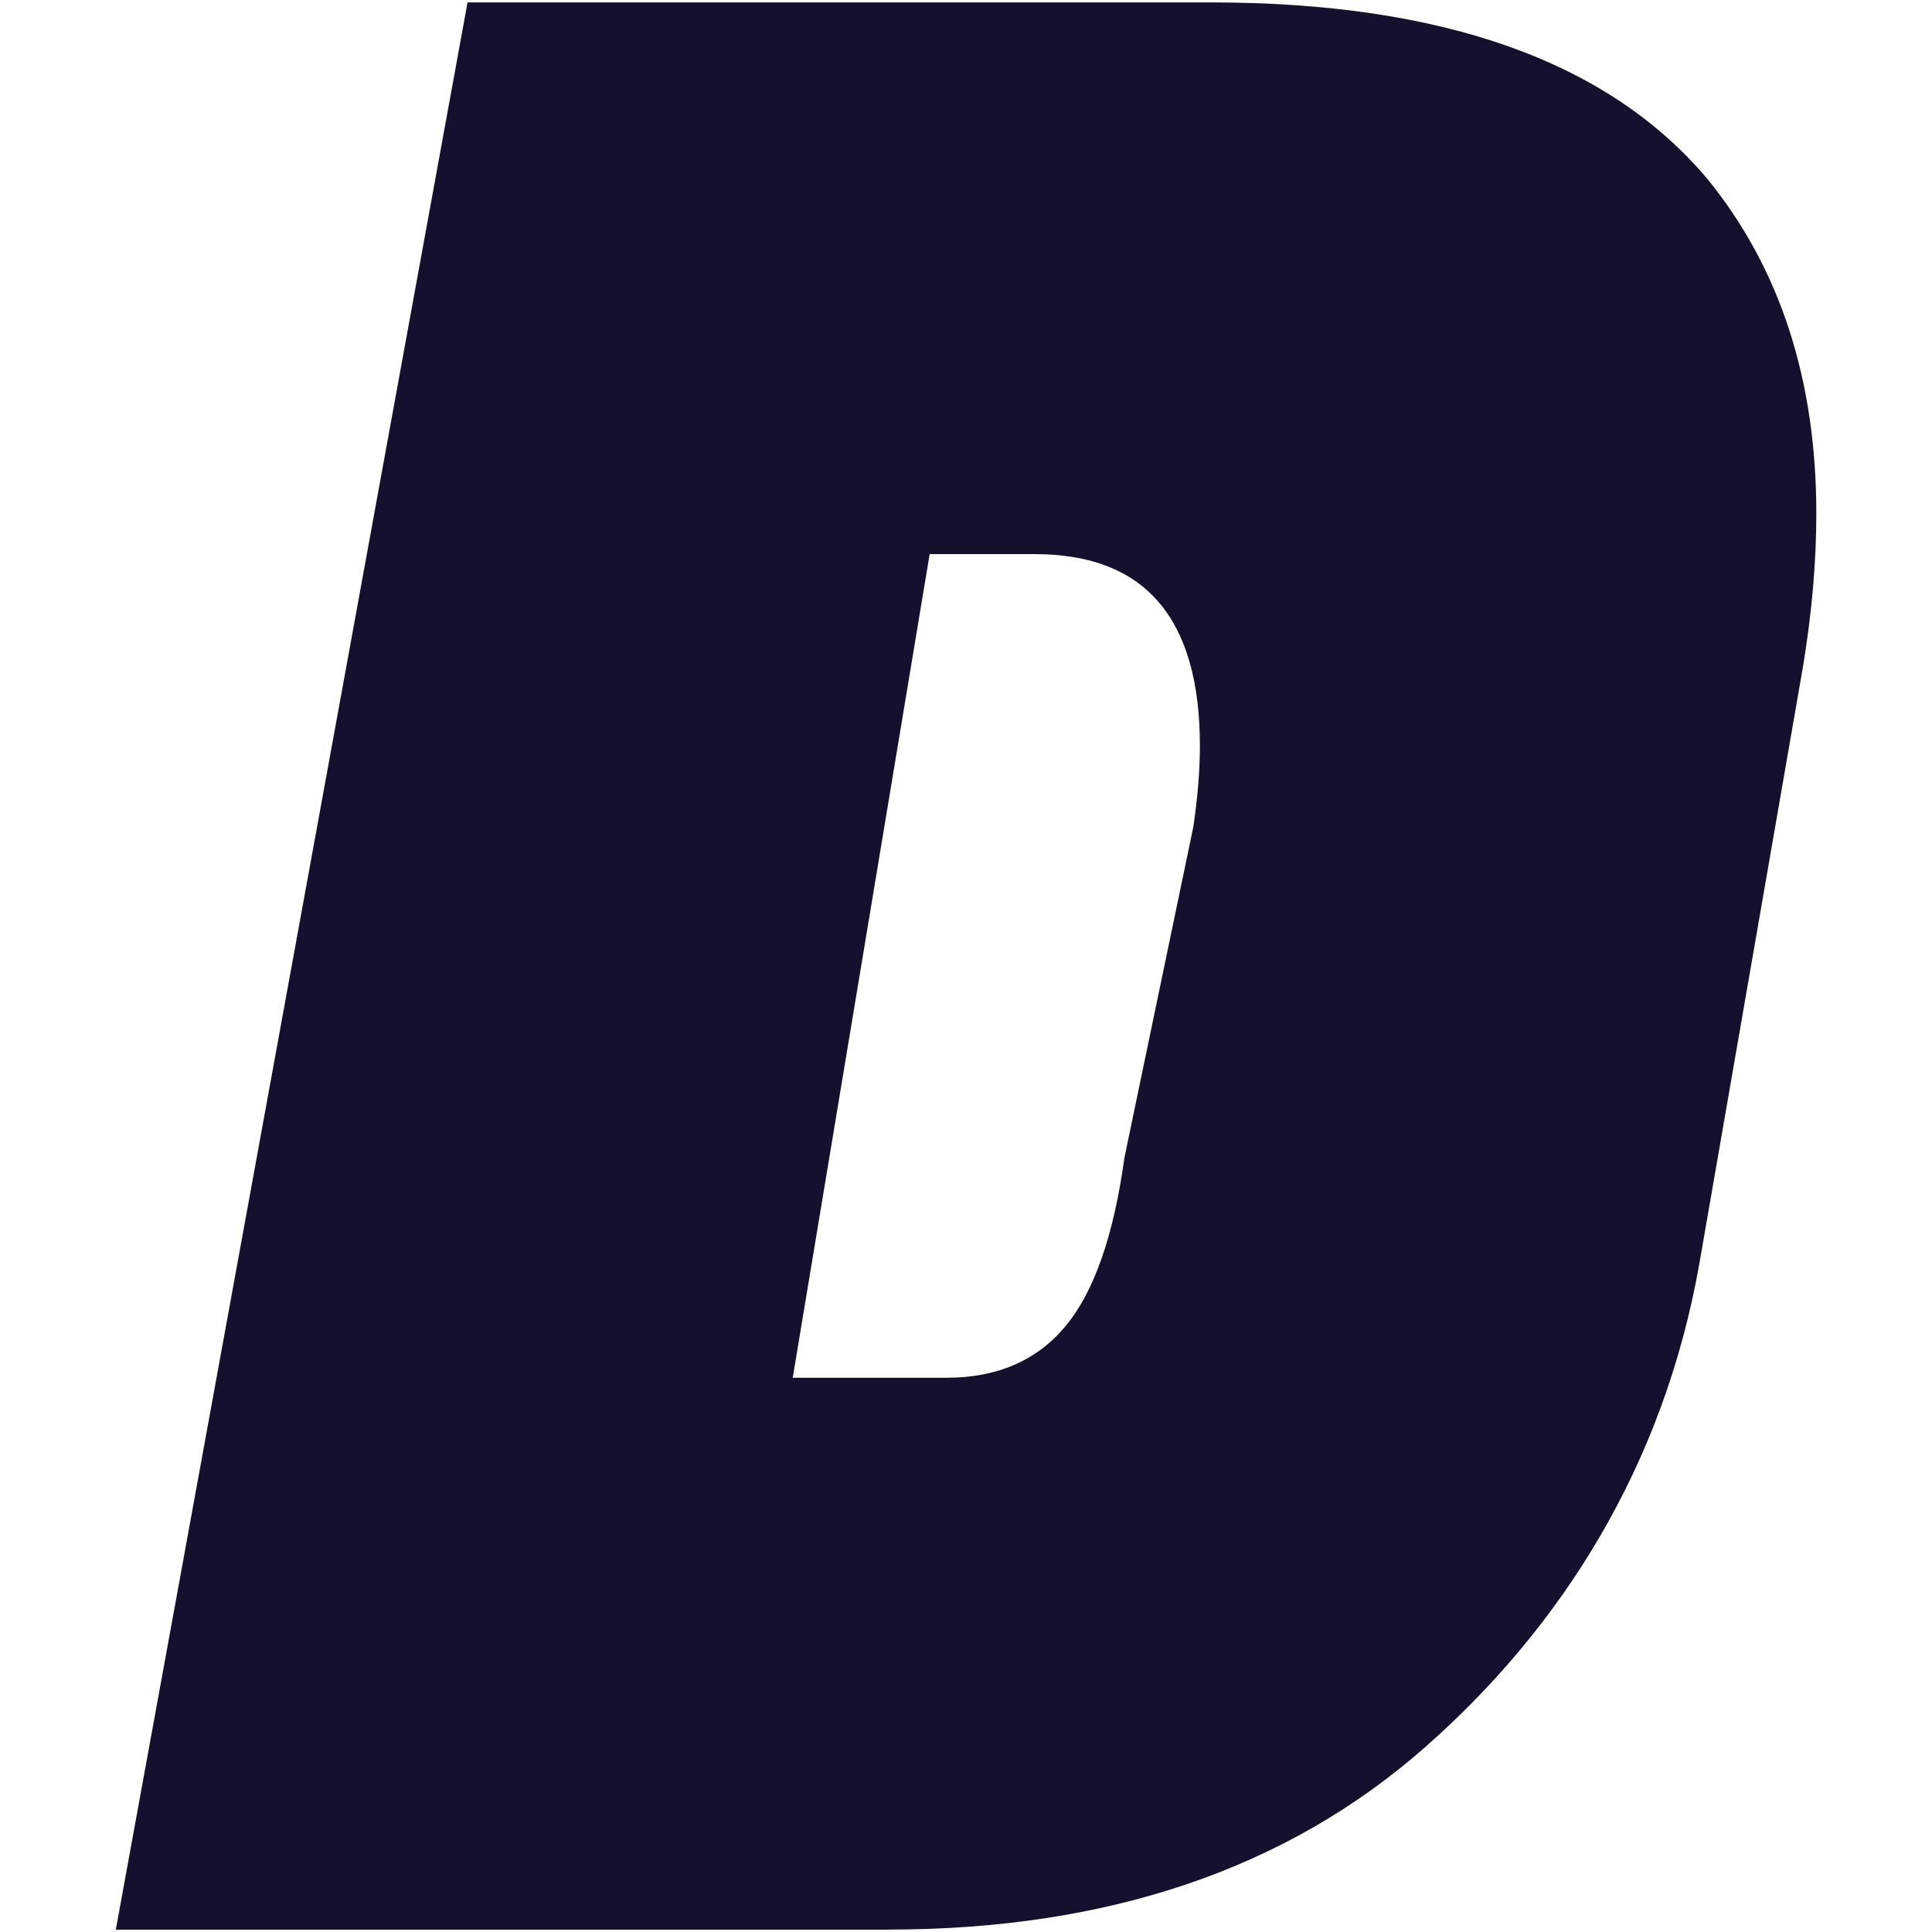
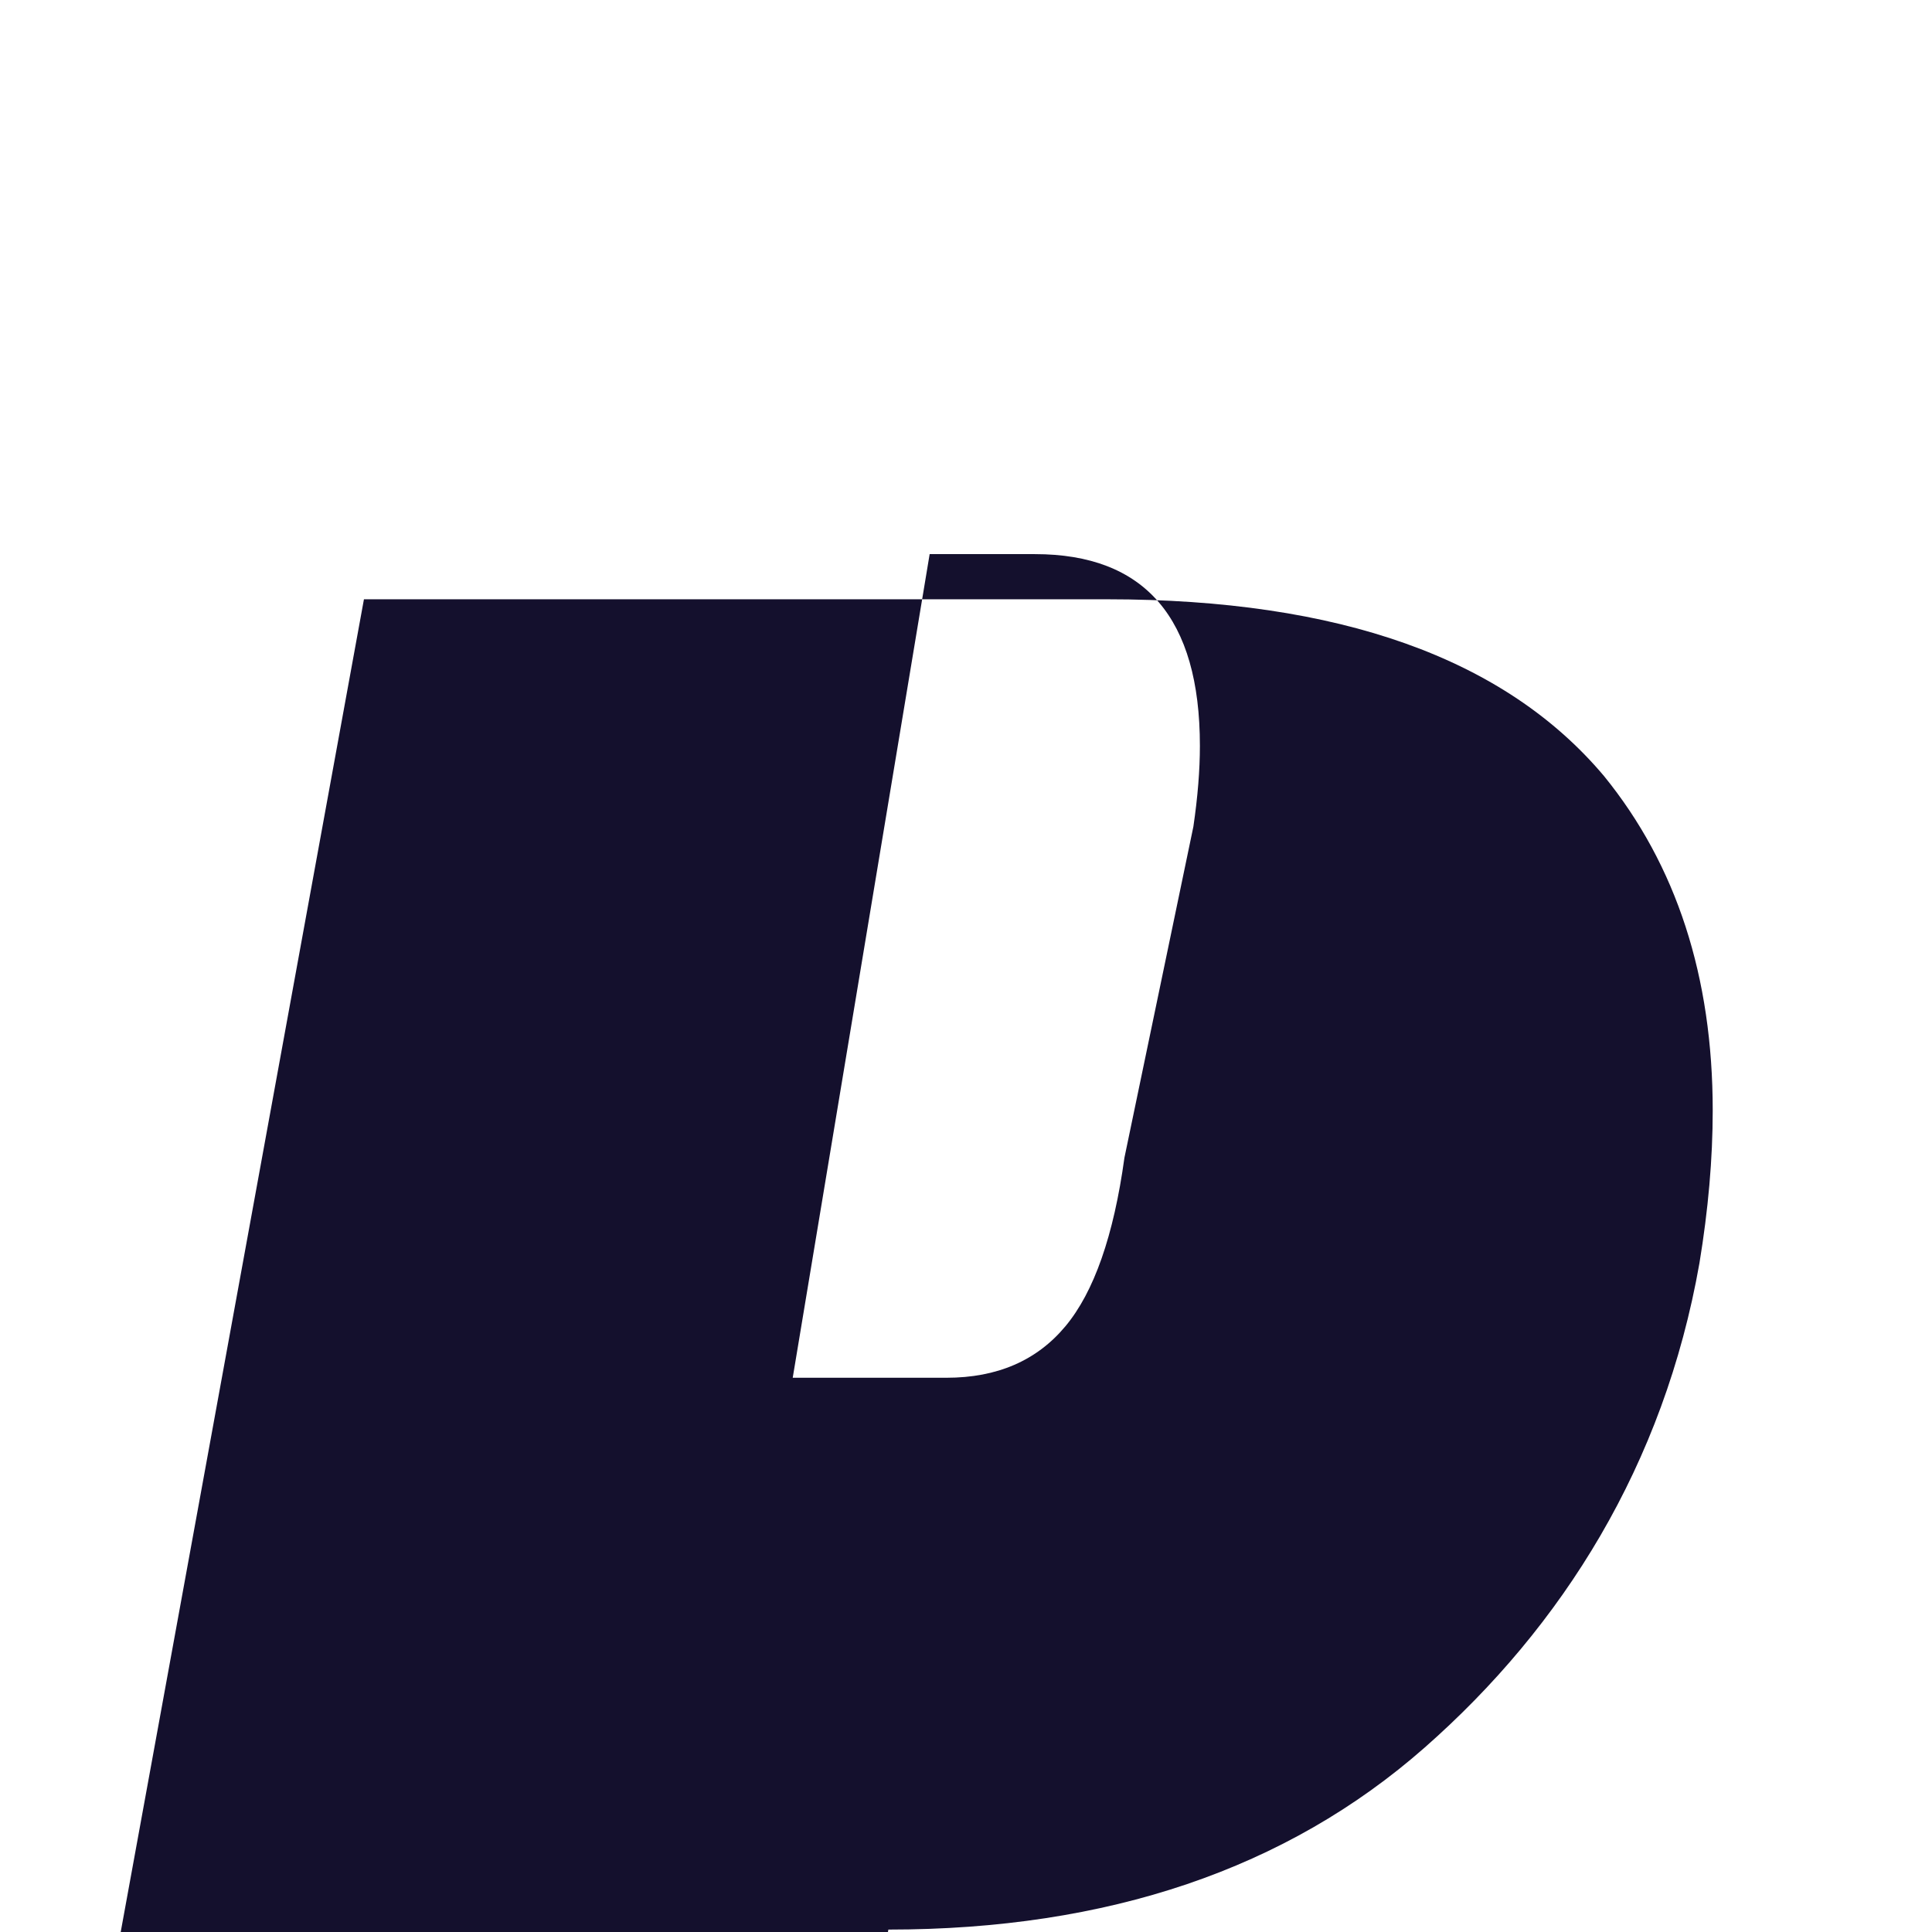
<svg xmlns="http://www.w3.org/2000/svg" viewBox="0 0 16 16">
-   <path fill="#14102D" d="m7.357,15.98c1.818,0 3.298,-0.502 4.441,-1.507c1.143,-1.005 1.982,-2.342 2.276,-4.012l0.858,-4.943c0.073,-0.443 0.11,-0.865 0.11,-1.264c0,-1.108 -0.3,-2.032 -0.901,-2.771c-0.821,-0.975 -2.191,-1.463 -4.112,-1.463l-6.157,0l-2.913,15.961l6.398,0zm0.481,-4.57l-1.273,0l1.134,-6.821l0.871,0c0.911,0 1.367,0.529 1.367,1.588c0,0.201 -0.018,0.424 -0.054,0.669l0,0l-0.571,2.742c-0.089,0.646 -0.252,1.112 -0.489,1.396c-0.237,0.284 -0.565,0.426 -0.985,0.426l0,0z" />
+   <path fill="#14102D" d="m7.357,15.98c1.818,0 3.298,-0.502 4.441,-1.507c1.143,-1.005 1.982,-2.342 2.276,-4.012c0.073,-0.443 0.11,-0.865 0.11,-1.264c0,-1.108 -0.3,-2.032 -0.901,-2.771c-0.821,-0.975 -2.191,-1.463 -4.112,-1.463l-6.157,0l-2.913,15.961l6.398,0zm0.481,-4.57l-1.273,0l1.134,-6.821l0.871,0c0.911,0 1.367,0.529 1.367,1.588c0,0.201 -0.018,0.424 -0.054,0.669l0,0l-0.571,2.742c-0.089,0.646 -0.252,1.112 -0.489,1.396c-0.237,0.284 -0.565,0.426 -0.985,0.426l0,0z" />
</svg>